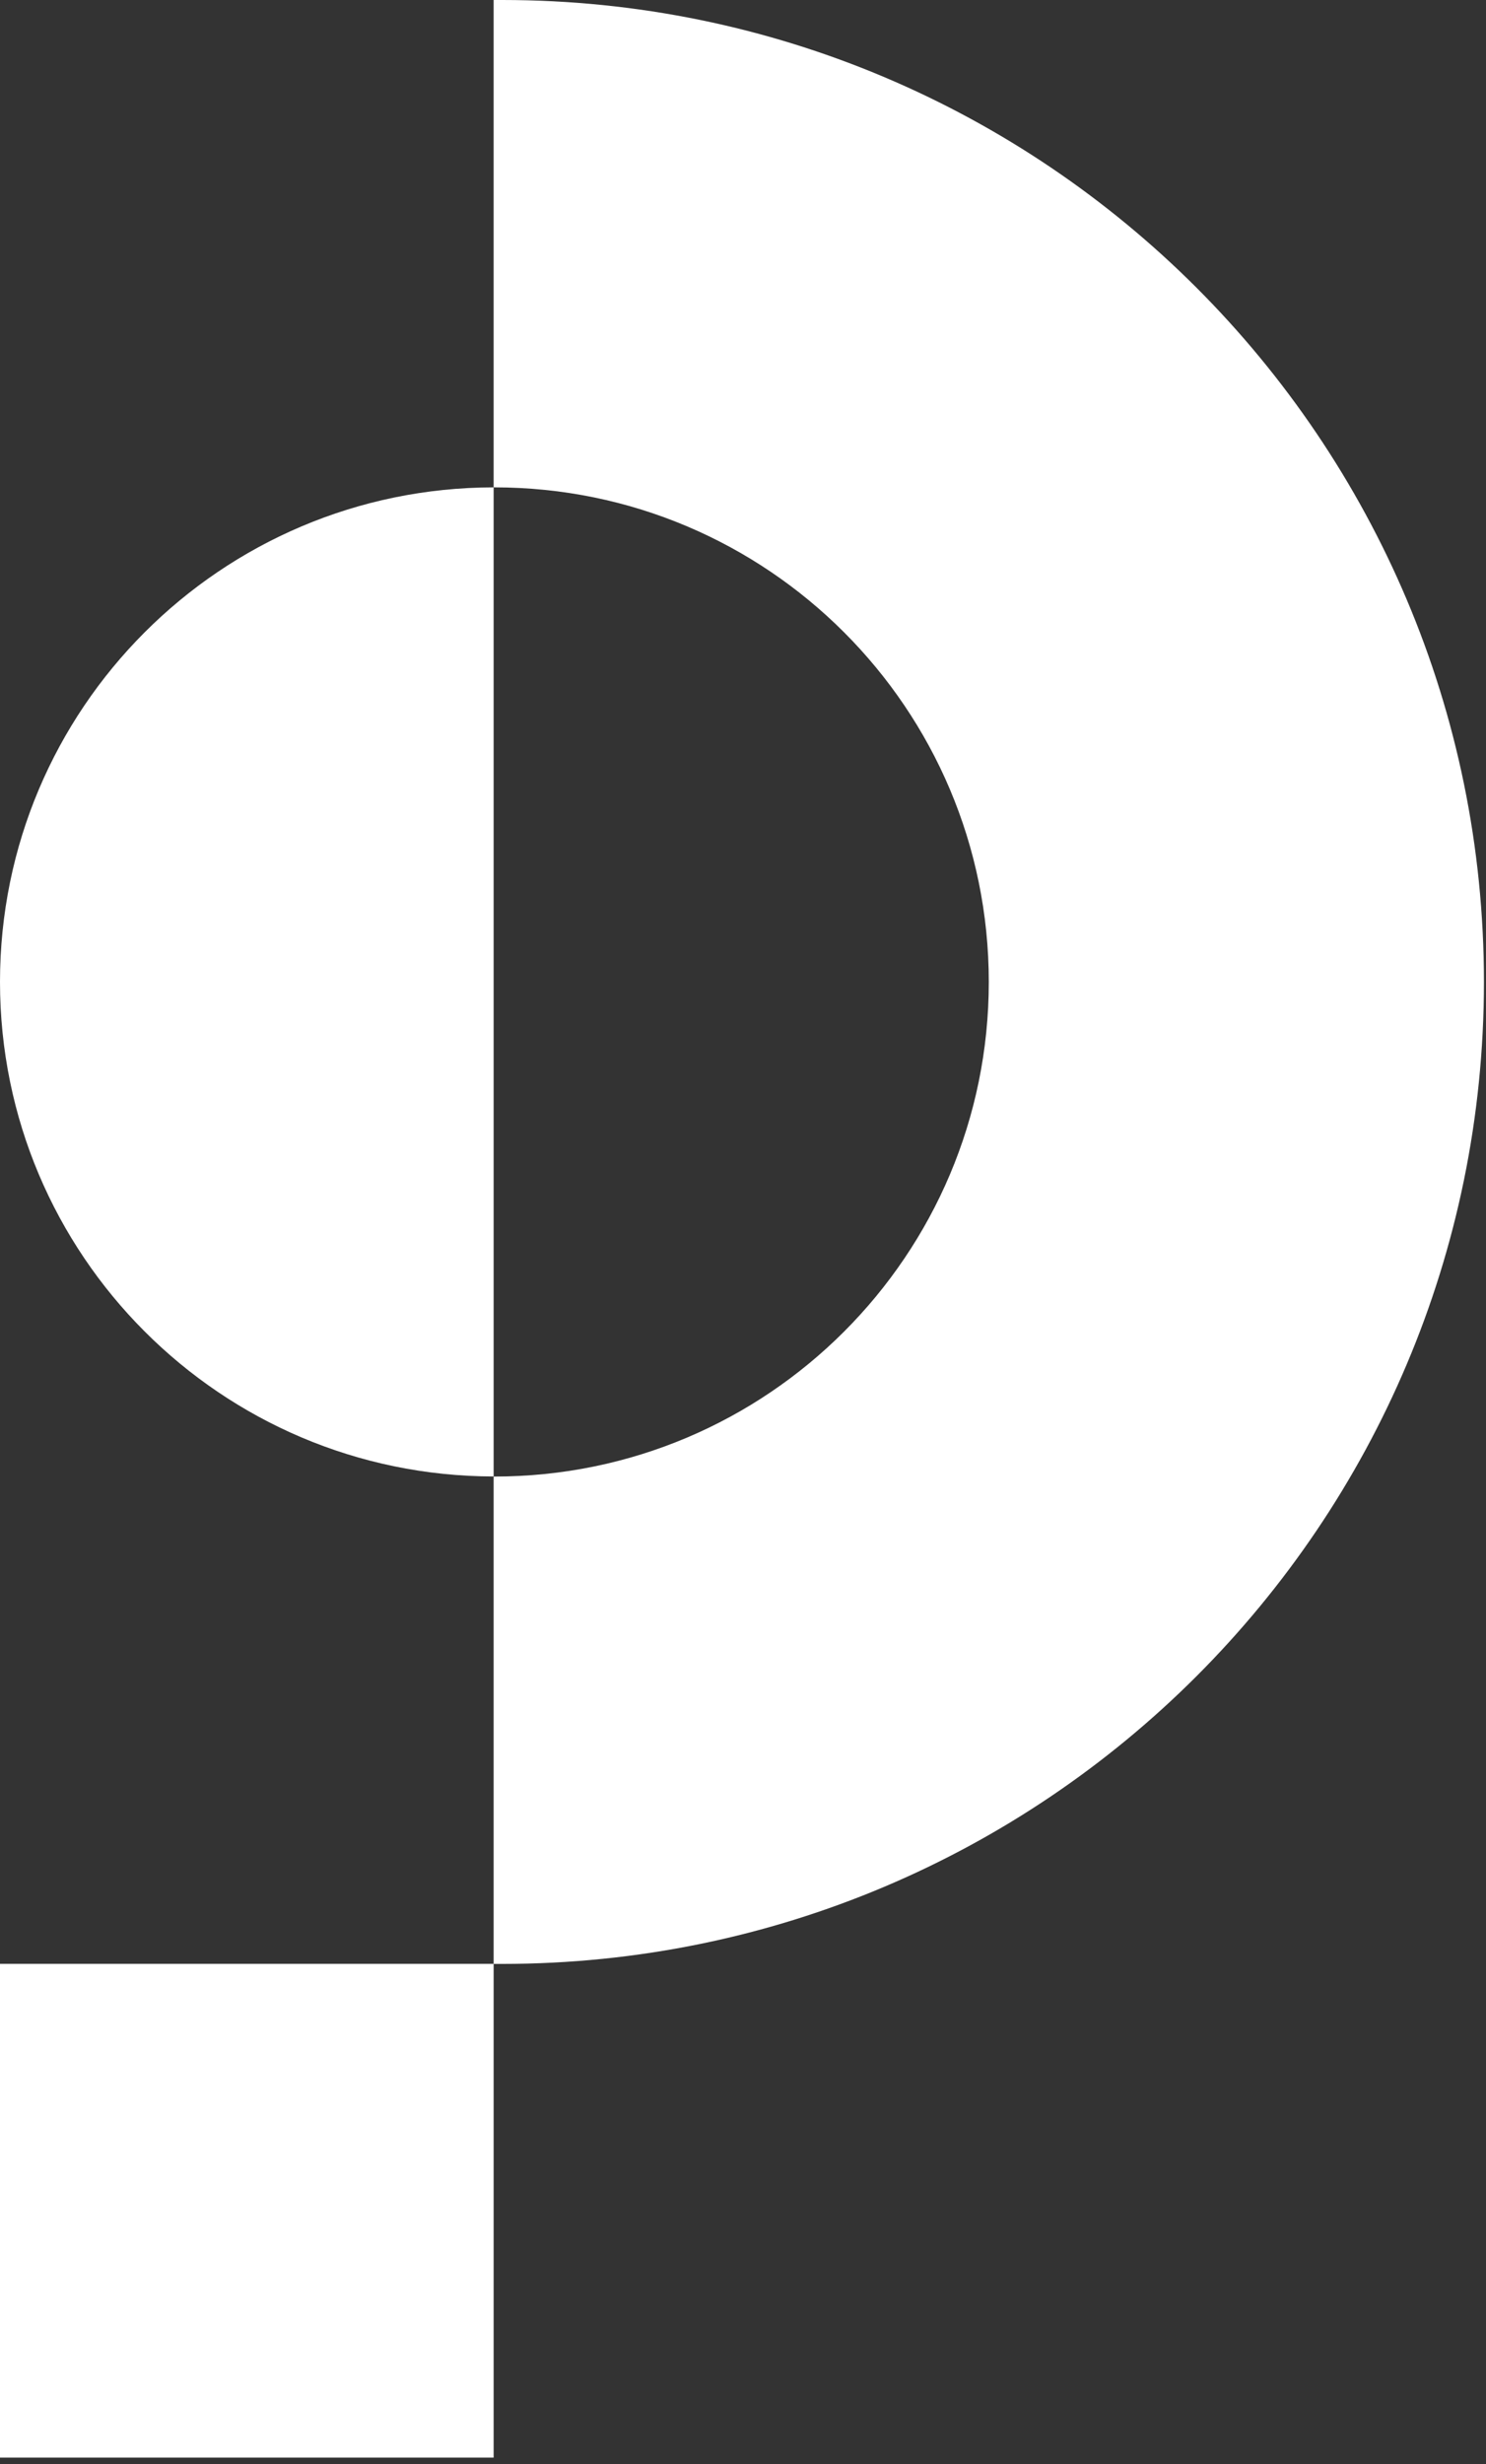
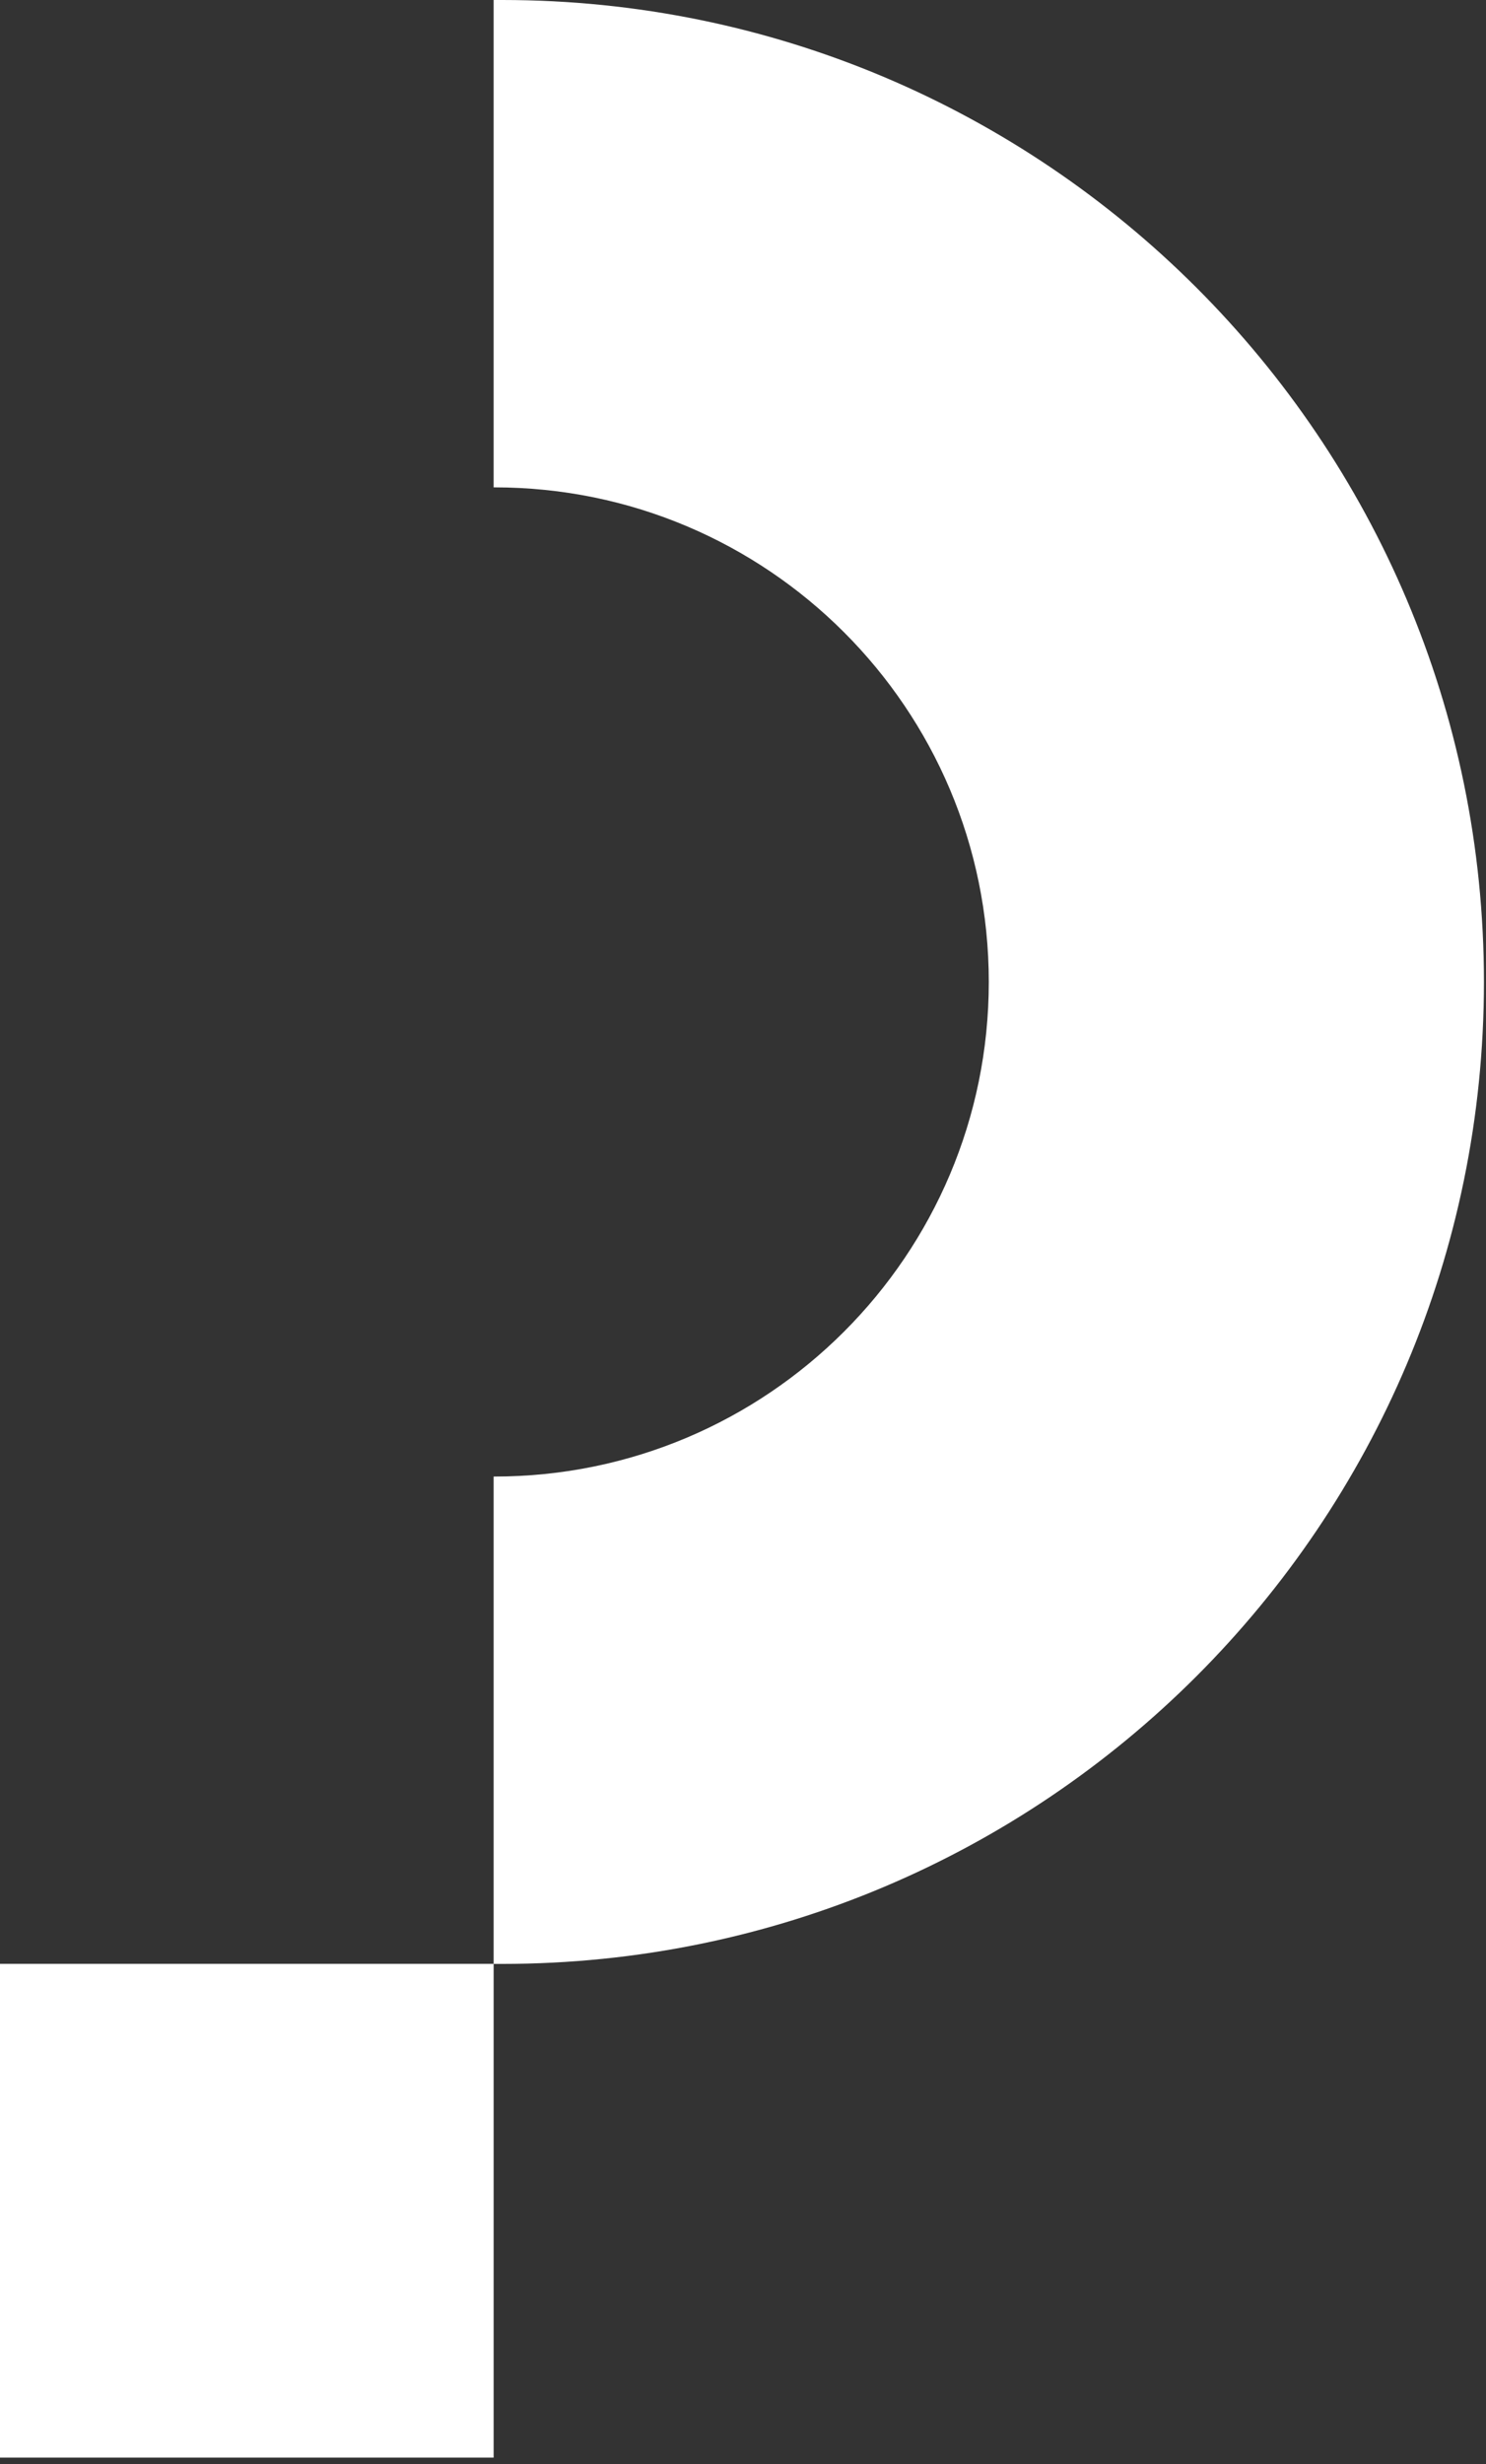
<svg xmlns="http://www.w3.org/2000/svg" width="187" height="310" viewBox="0 0 187 310" fill="none">
  <rect x="0" y="0" width="187" height="310" fill="#333333" stroke="none" />
  <g clip-path="url(#clip0_21_314)">
    <path d="M62.12 247.05H0V309.17H62.12V247.05Z" fill="white" />
    <path d="M63.21 0H62.12V61.31C62.12 61.31 62.18 61.31 62.21 61.31C96.57 61.31 124.43 89.16 124.43 123.53C124.43 157.89 96.58 185.75 62.21 185.75C62.21 185.75 62.15 185.75 62.12 185.75V247.06H63.21C131.43 247.06 186.74 191.76 186.74 123.53C186.74 55.3 131.43 0 63.21 0Z" fill="white" />
-     <path d="M0 123.53C0 157.86 27.81 185.69 62.12 185.74V61.31C27.8 61.36 0 89.19 0 123.52V123.53Z" fill="white" />
  </g>
  <defs>
    <clipPath id="clip0_21_314">
      <rect width="186.74" height="309.17" fill="white" />
    </clipPath>
  </defs>
</svg>